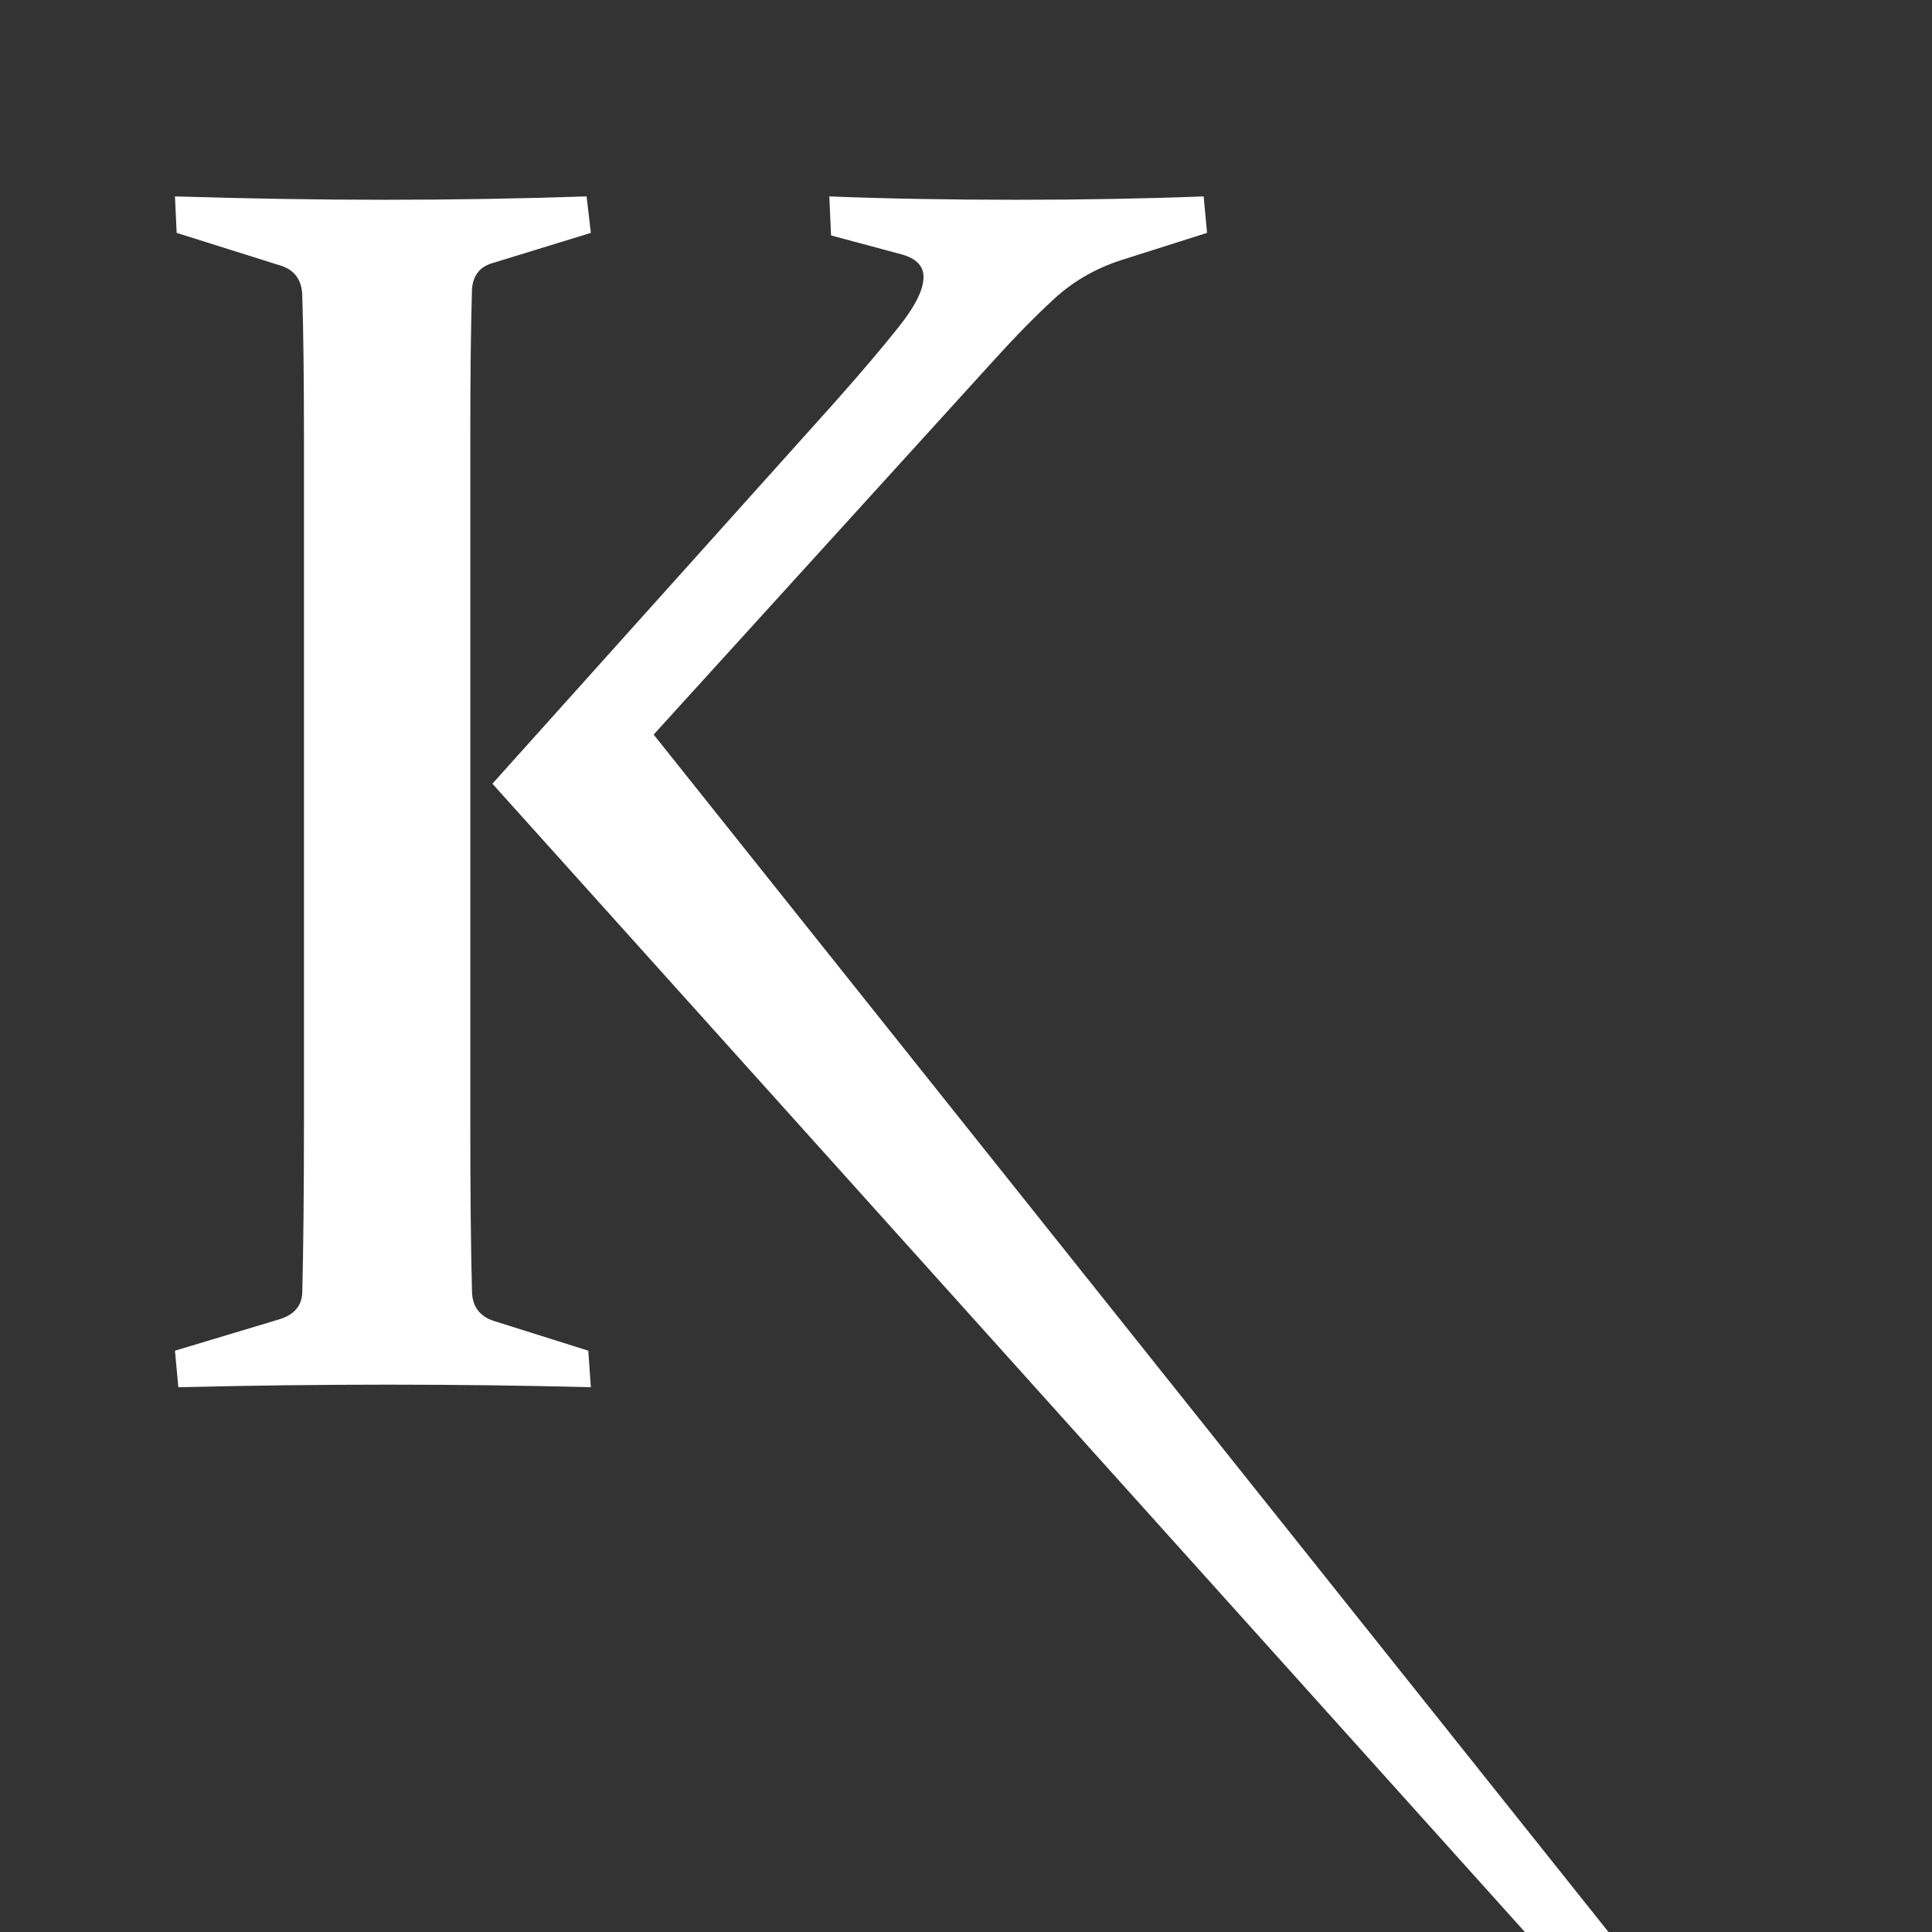
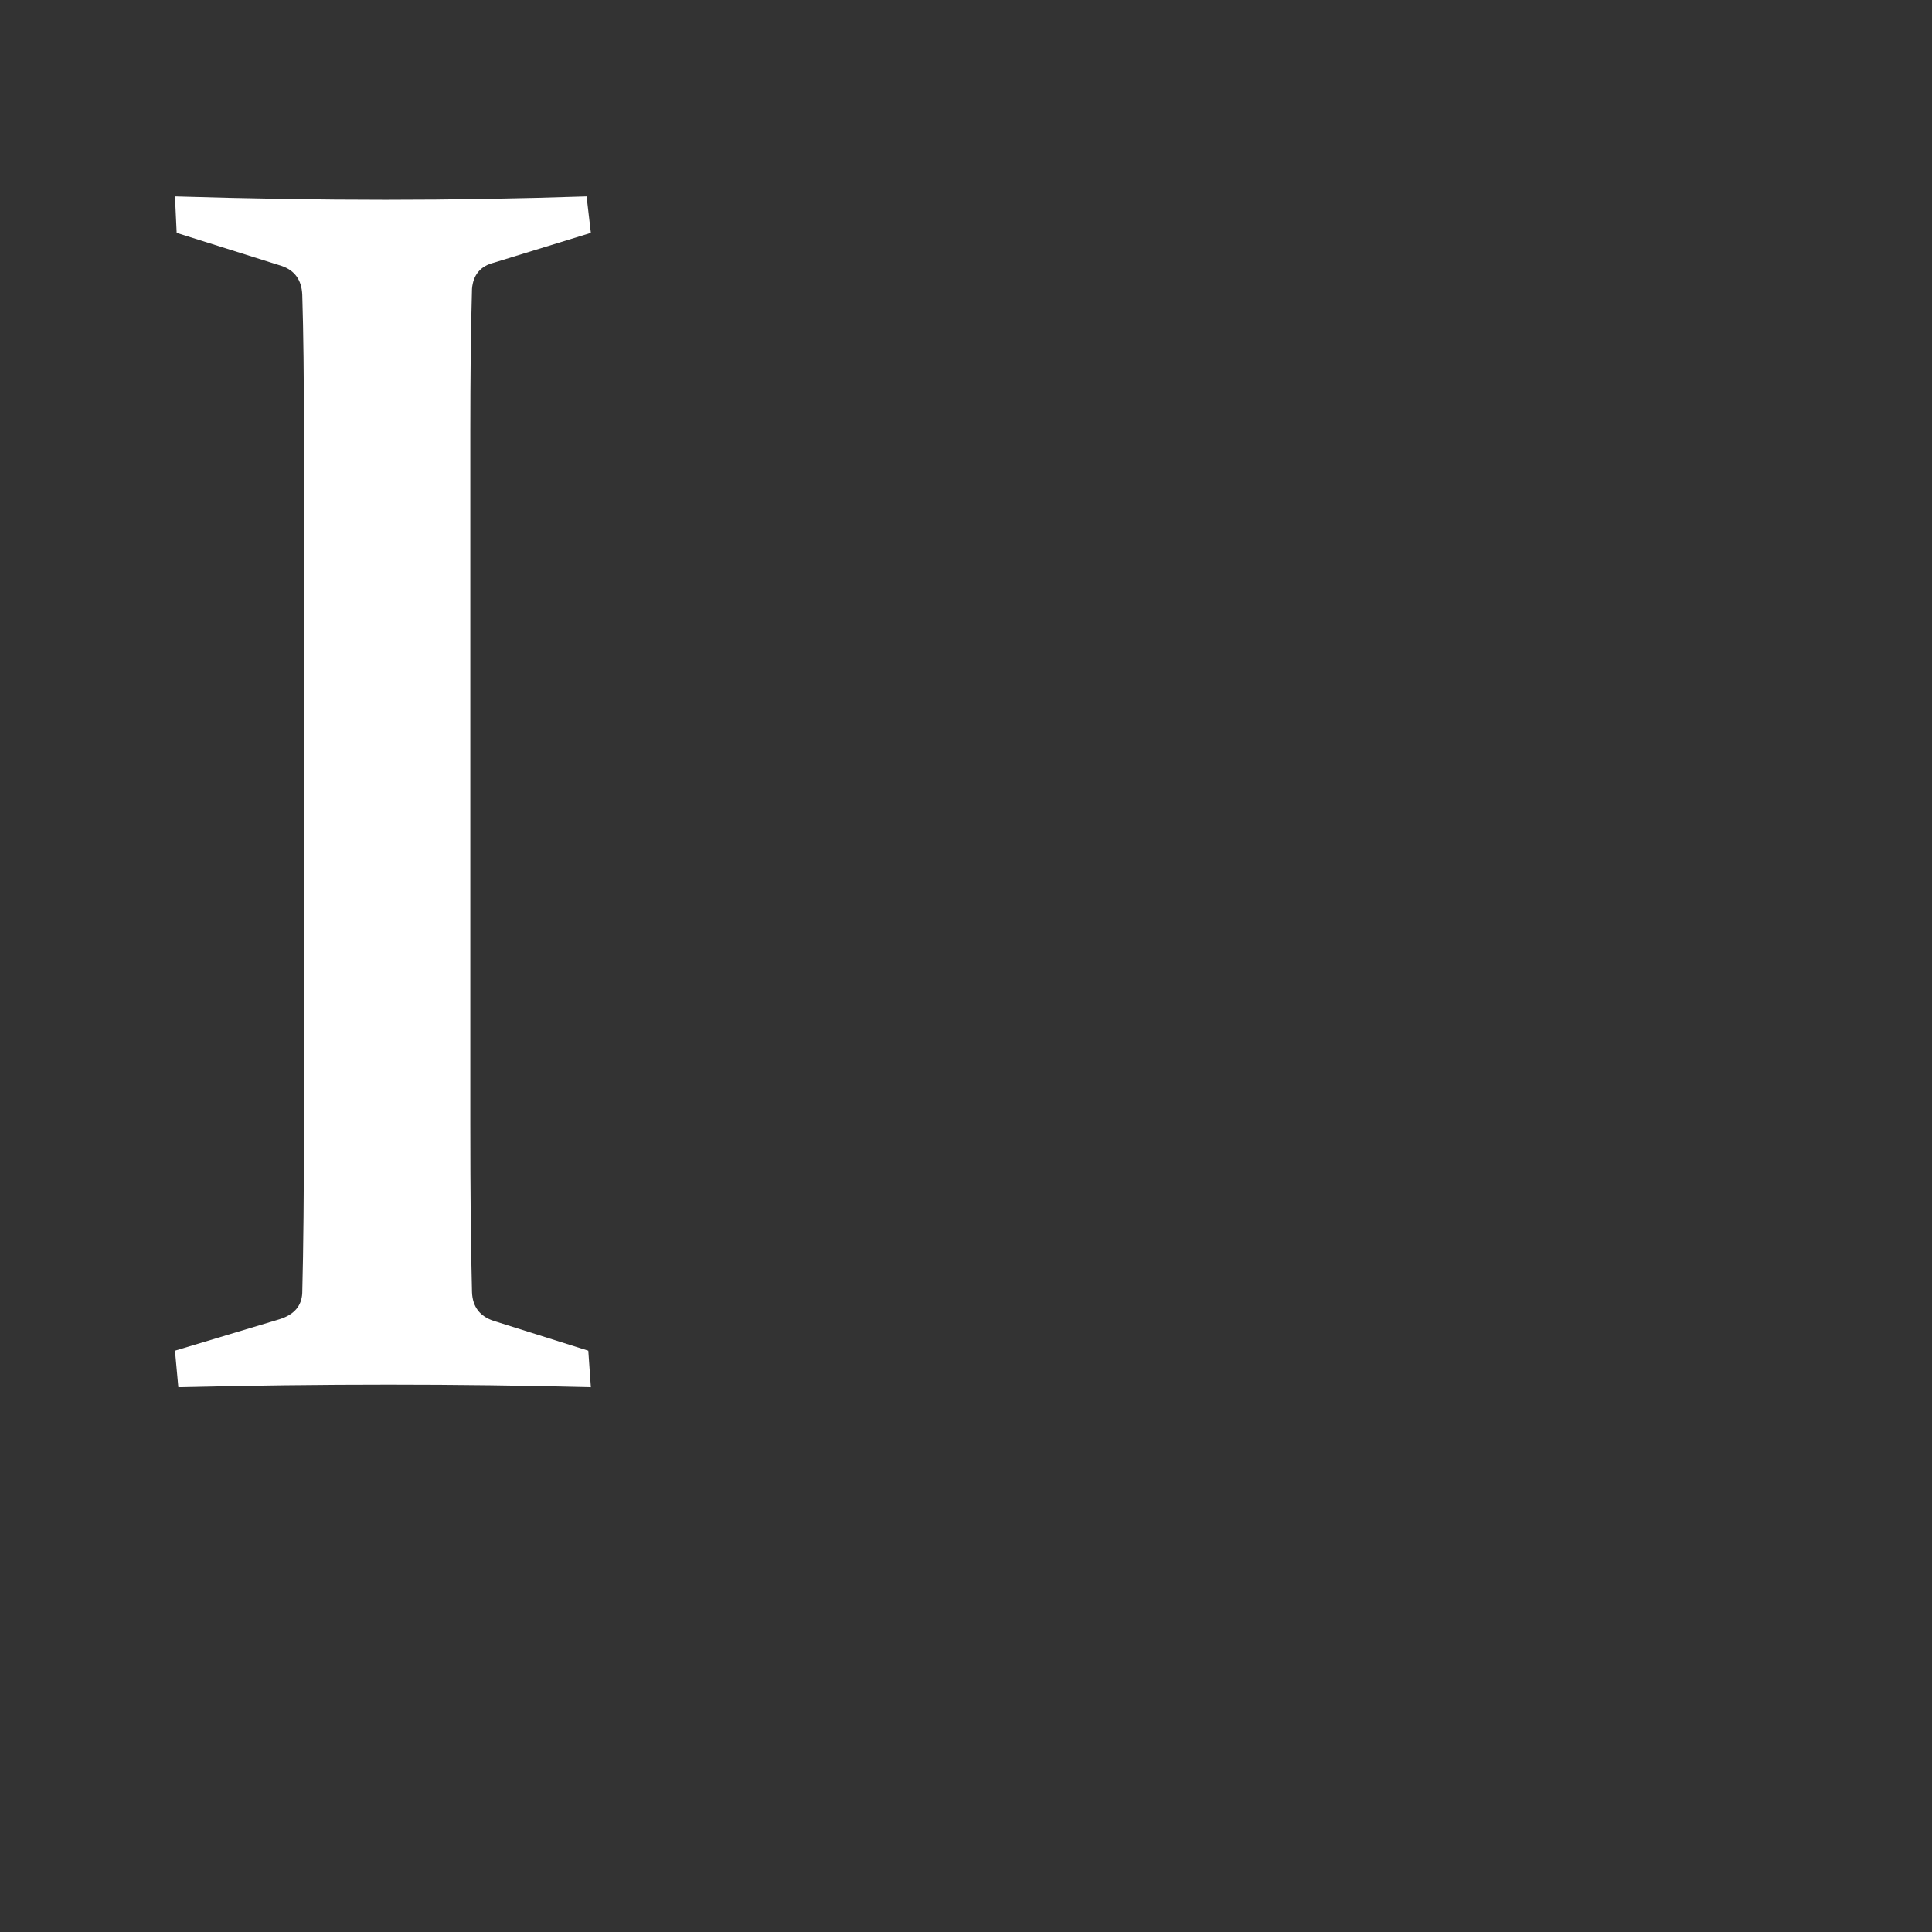
<svg xmlns="http://www.w3.org/2000/svg" version="1.1" id="Layer_1" x="0px" y="0px" width="250px" height="250px" viewBox="0 0 250 250" enable-background="new 0 0 250 250" xml:space="preserve">
  <rect x="0" y="0" width="250" height="250" fill="#333333" stroke="none" />
  <g>
    <path fill="#FFFFFF" d="M39.276,157.483c-0.033,3.626-0.091,6.902-0.165,9.831c-0.076,1.685-1.06,2.818-2.968,3.406l-13.504,4.059   l0.435,4.727c9.297-0.223,18.374-0.332,27.232-0.332c8.723,0,17.435,0.109,26.15,0.332l-0.332-4.727l-12.189-3.839   c-1.835-0.581-2.789-1.829-2.859-3.737c-0.077-2.928-0.131-6.185-0.167-9.775c-0.033-3.586-0.051-7.582-0.051-11.969V55.944   c0-3.583,0.019-6.917,0.051-9.992c0.036-3.075,0.091-5.93,0.167-8.569c0.147-1.825,1.104-2.961,2.859-3.4l12.521-3.849l-0.552-4.72   c-8.635,0.289-17.31,0.438-26.029,0.438c-8.715,0-17.79-0.149-27.236-0.438l0.22,4.72l13.618,4.288   c1.678,0.585,2.559,1.828,2.635,3.732c0.074,2.413,0.132,5.129,0.165,8.127c0.033,3.008,0.055,6.372,0.055,10.101v89.076   C39.332,149.846,39.31,153.859,39.276,157.483z" />
-     <path fill="#FFFFFF" d="M128.515,46.716c2.777-3.071,5.393-5.743,7.852-8.009c2.453-2.274,5.359-3.956,8.734-5.053l11.092-3.52   l-0.439-4.72c-7.549,0.289-15.603,0.438-24.164,0.438c-8.939,0-17.029-0.149-24.275-0.438l0.223,5.052l9.004,2.416   c1.974,0.512,2.962,1.499,2.962,2.965c0,1.605-1.054,3.754-3.181,6.419c-2.121,2.684-4.907,5.956-8.35,9.838l-44.257,49.309   L197.319,250h10.817L84.583,95.053L128.515,46.716z" />
  </g>
</svg>